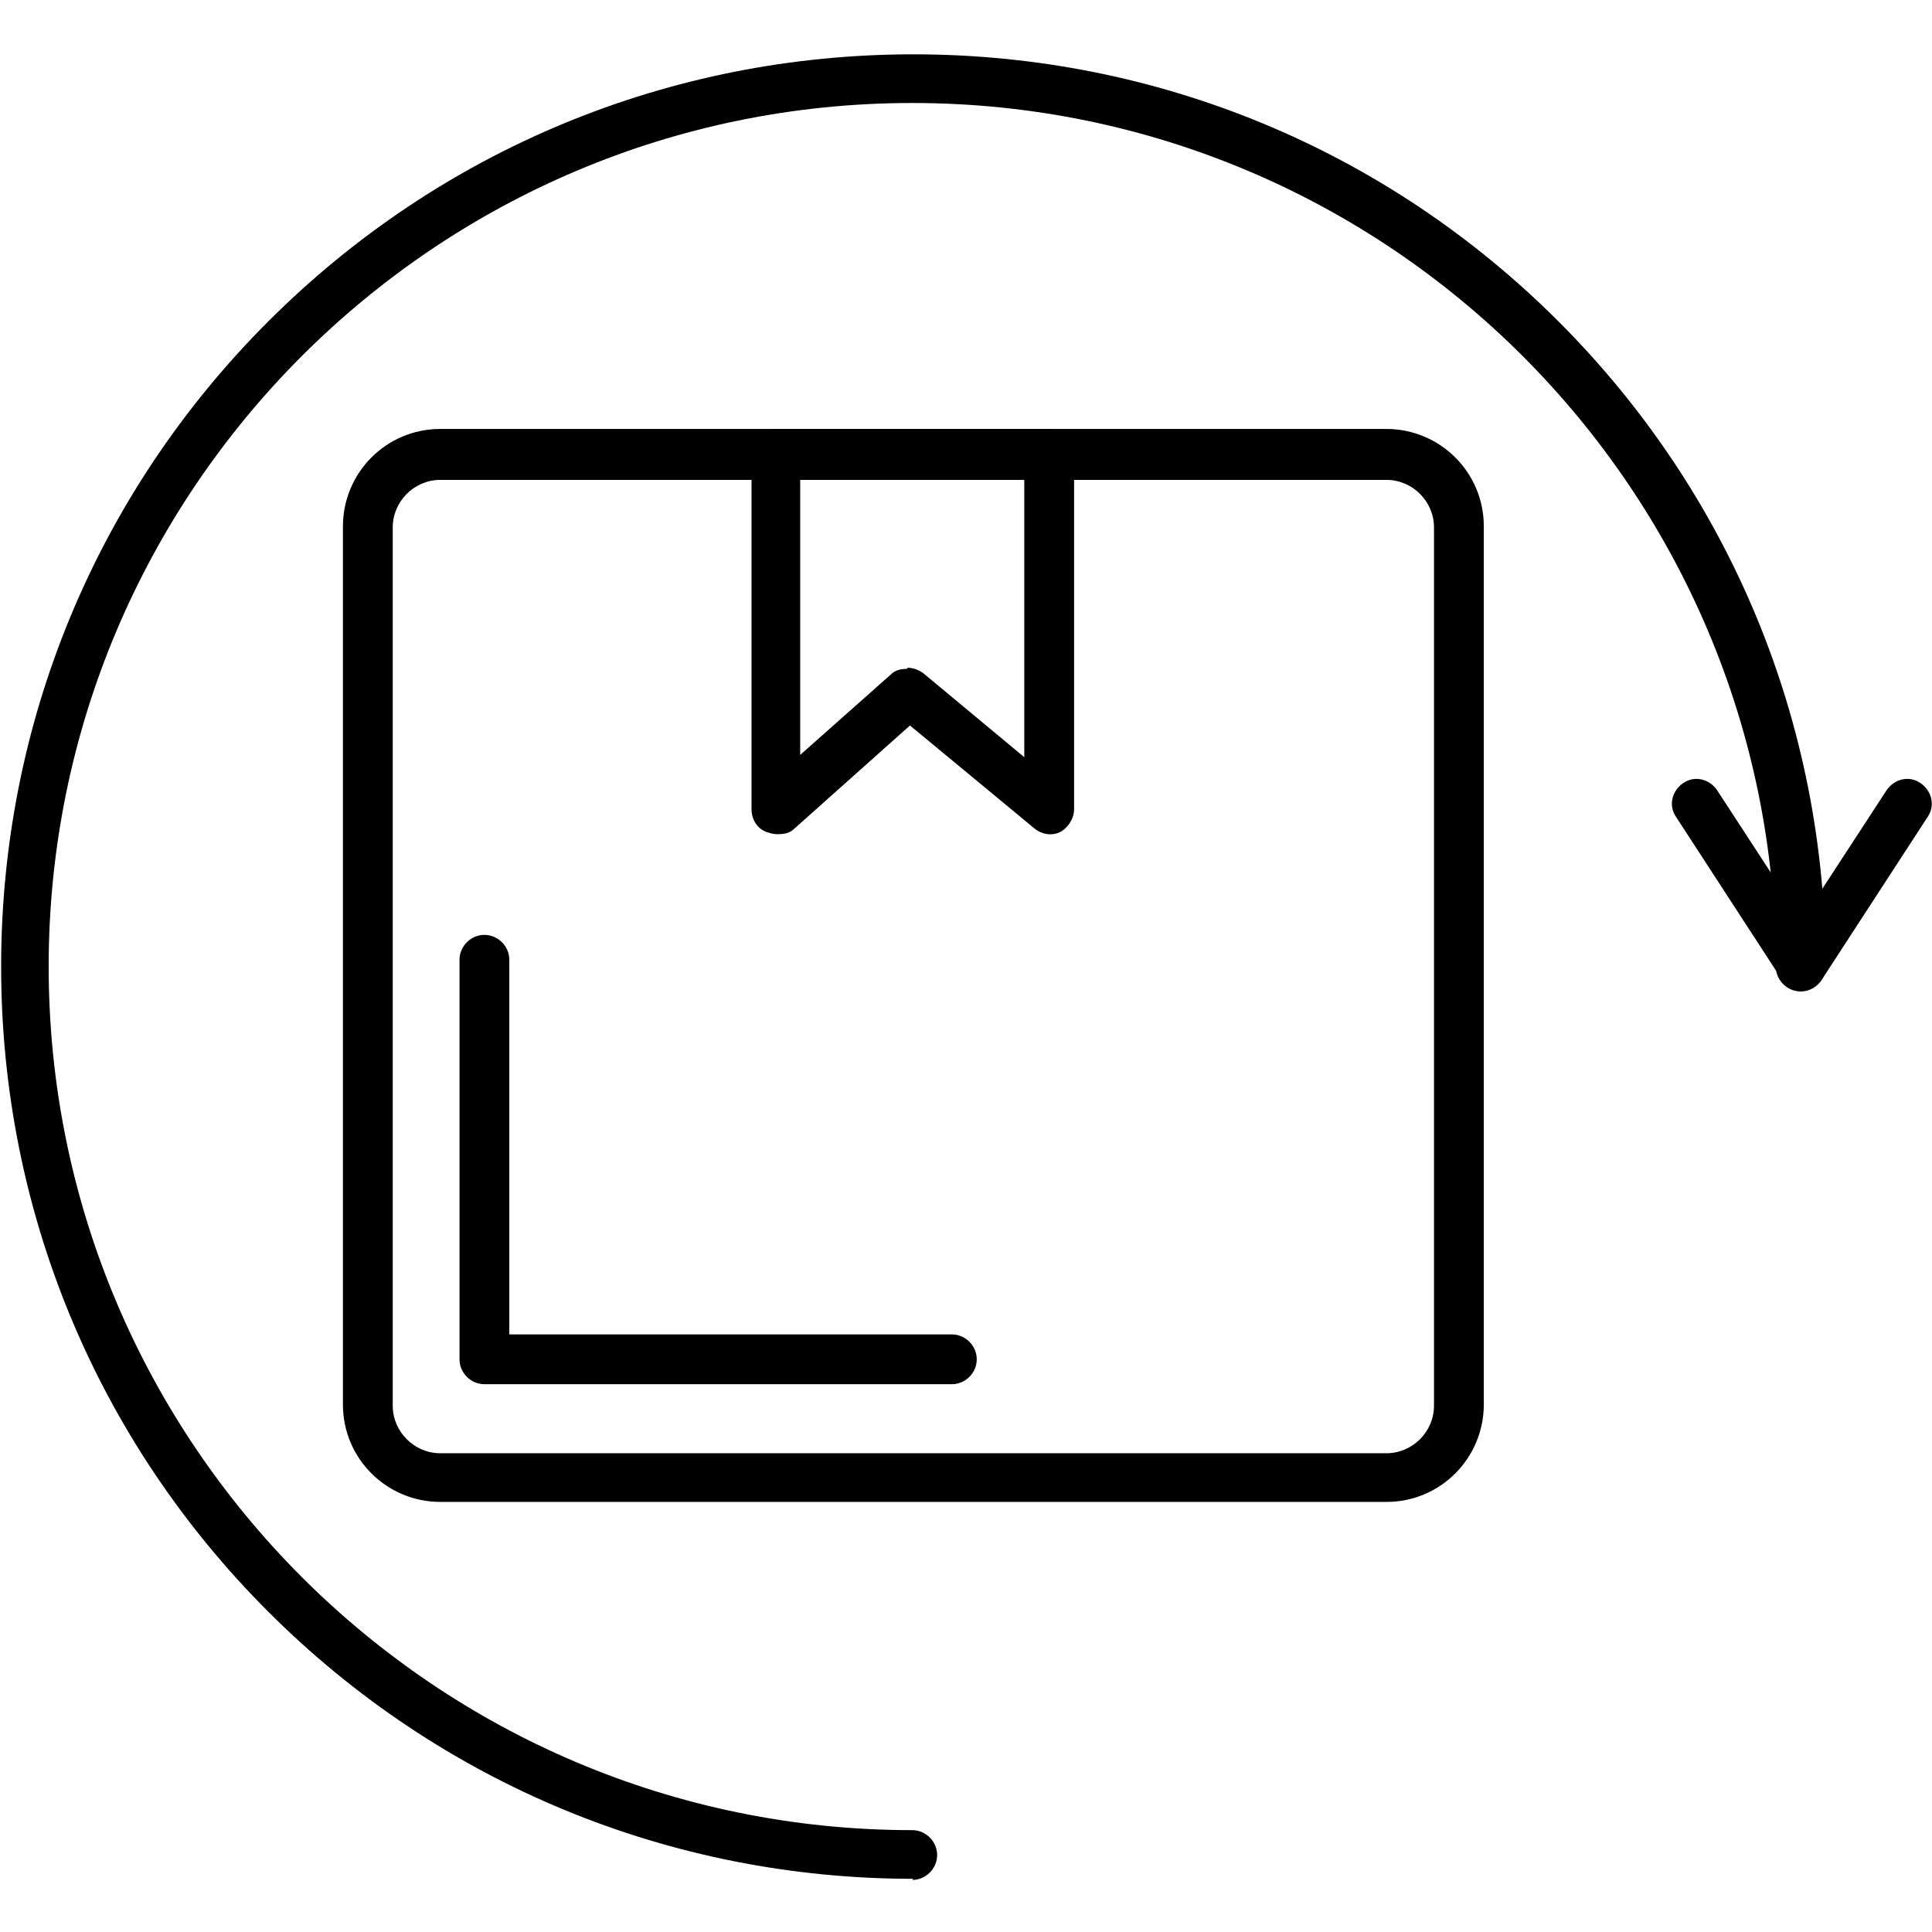
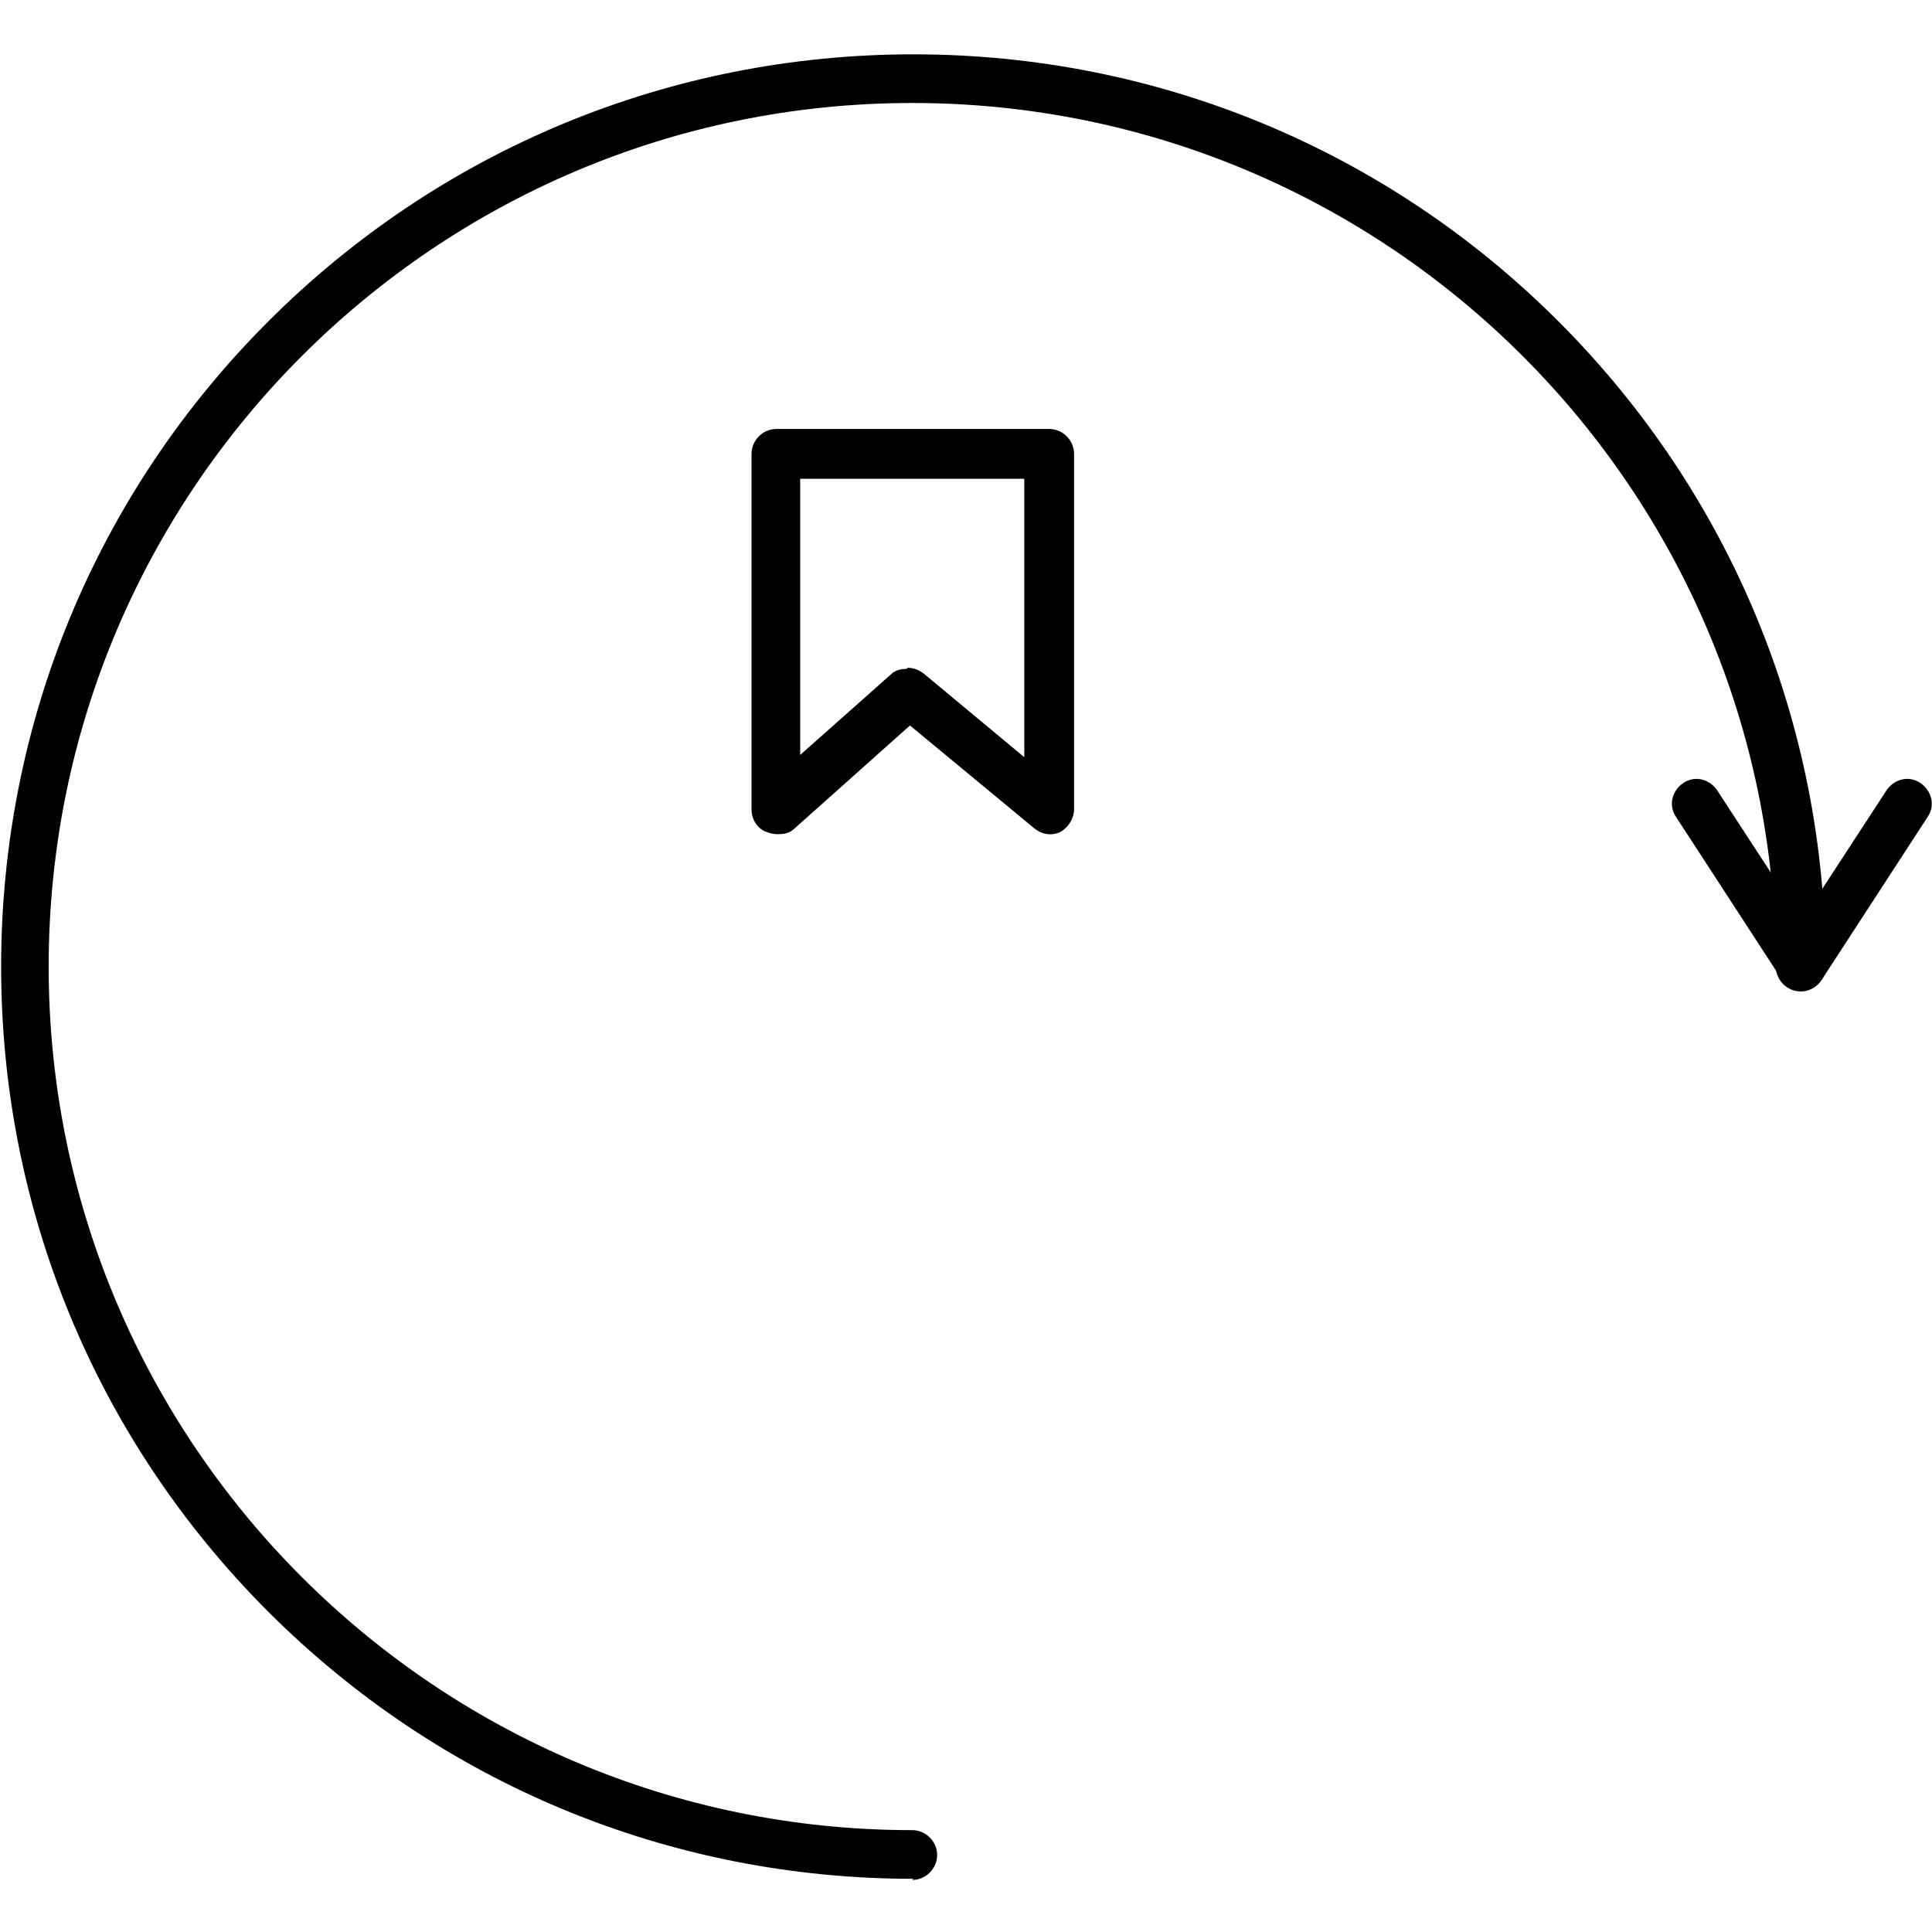
<svg xmlns="http://www.w3.org/2000/svg" xml:space="preserve" width="1.707" height="1.707" style="shape-rendering:geometricPrecision; text-rendering:geometricPrecision; image-rendering:optimizeQuality; fill-rule:evenodd; clip-rule:evenodd" viewBox="0 0 1.707 1.707">
  <defs>
    <style type="text/css">       .fil0 {fill:black}     </style>
  </defs>
  <g id="Layer_x0020_1">
    <g id="_215481608">
      <g>
        <g id="_215483216">
-           <path id="_237840360" class="fil0" d="M1.225 1.327l-0.836 0c-0.047,0 -0.086,-0.038 -0.086,-0.086l0 -0.776c0,-0.047 0.038,-0.086 0.086,-0.086l0.836 0c0.047,0 0.086,0.038 0.086,0.086l0 0.776c0,0.047 -0.038,0.086 -0.086,0.086zm-0.836 -0.903c-0.023,0 -0.042,0.019 -0.042,0.042l0 0.776c0,0.023 0.019,0.042 0.042,0.042l0.836 0c0.023,0 0.042,-0.019 0.042,-0.042l0 -0.776c0,-0.023 -0.019,-0.042 -0.042,-0.042l-0.836 0z" />
-         </g>
+           </g>
        <g id="_215483624">
-           <path id="_237840072" class="fil0" d="M0.841 1.223l-0.413 0c-0.012,0 -0.022,-0.01 -0.022,-0.022l0 -0.353c0,-0.012 0.01,-0.022 0.022,-0.022 0.012,0 0.022,0.01 0.022,0.022l0 0.331 0.391 0c0.012,0 0.022,0.01 0.022,0.022 0,0.012 -0.01,0.022 -0.022,0.022z" />
-         </g>
+           </g>
        <g id="_215484128">
          <path id="_237839928" class="fil0" d="M0.686 0.737c-0.003,0 -0.006,-0.001 -0.009,-0.002 -0.008,-0.003 -0.013,-0.011 -0.013,-0.02l0 -0.314c0,-0.012 0.01,-0.022 0.022,-0.022l0.241 0c0.012,0 0.022,0.01 0.022,0.022l0 0.314c0,0.008 -0.005,0.016 -0.012,0.02 -0.008,0.004 -0.017,0.002 -0.023,-0.003l-0.11 -0.091 -0.102 0.091c-0.004,0.004 -0.009,0.005 -0.014,0.005zm0.116 -0.147c0.005,0 0.01,0.002 0.014,0.005l0.089 0.074 0 -0.246 -0.198 0 0 0.244 0.08 -0.071c0.004,-0.004 0.009,-0.005 0.014,-0.005z" />
        </g>
        <g id="_215484416">
          <path id="_237839376" class="fil0" d="M0.807 1.66c-0.215,0 -0.418,-0.084 -0.57,-0.236 -0.152,-0.152 -0.236,-0.355 -0.236,-0.57 0,-0.215 0.084,-0.418 0.236,-0.57 0.152,-0.152 0.355,-0.236 0.57,-0.236 0.215,0 0.418,0.084 0.57,0.236 0.152,0.152 0.236,0.355 0.236,0.57 0,0.012 -0.01,0.022 -0.022,0.022 -0.012,0 -0.022,-0.01 -0.022,-0.022 0,-0.421 -0.342,-0.763 -0.763,-0.763 -0.421,0 -0.763,0.342 -0.763,0.763 0,0.421 0.342,0.763 0.763,0.763 0.012,0 0.022,0.01 0.022,0.022 0,0.012 -0.01,0.022 -0.022,0.022z" />
        </g>
        <g id="_215481296">
          <path id="_237838968" class="fil0" d="M1.592 0.875c-0.007,0 -0.014,-0.004 -0.018,-0.01l-0.093 -0.143c-0.007,-0.01 -0.004,-0.023 0.006,-0.03 0.01,-0.007 0.023,-0.004 0.03,0.006l0.075 0.115 0.075 -0.115c0.007,-0.01 0.02,-0.013 0.03,-0.006 0.01,0.007 0.013,0.02 0.006,0.03l-0.093 0.143c-0.004,0.006 -0.011,0.01 -0.018,0.01z" />
        </g>
      </g>
    </g>
  </g>
</svg>